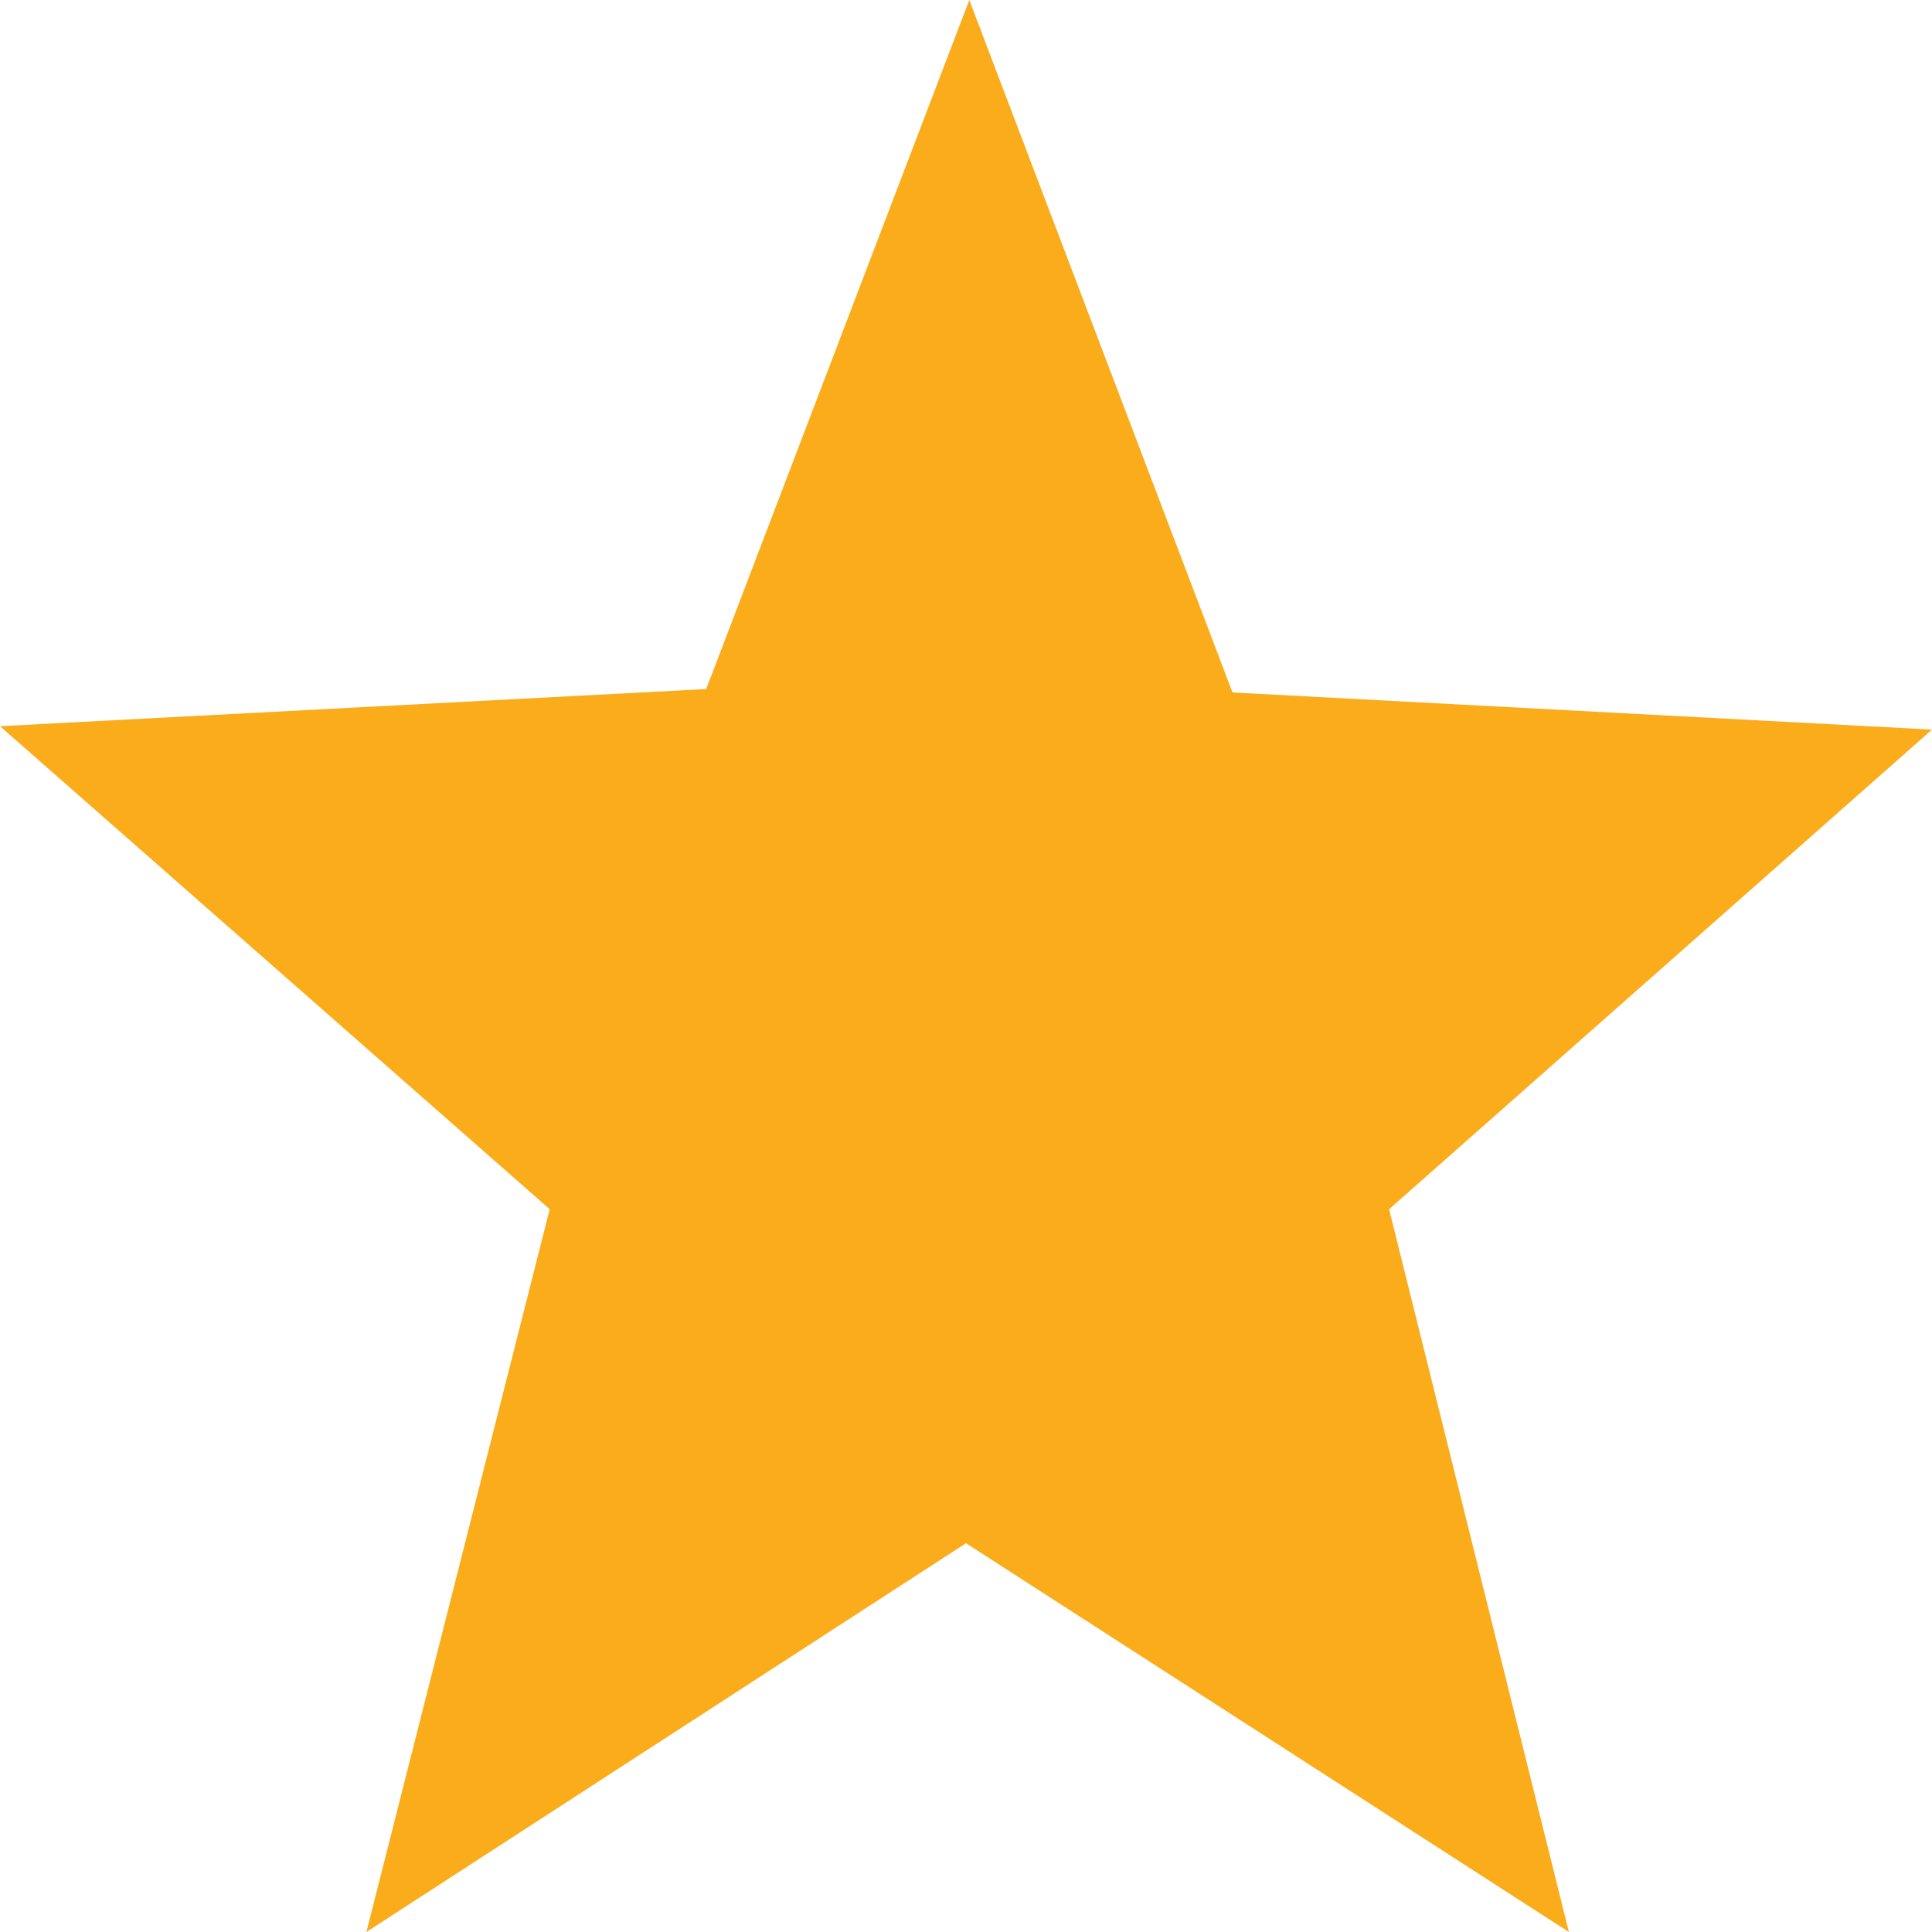
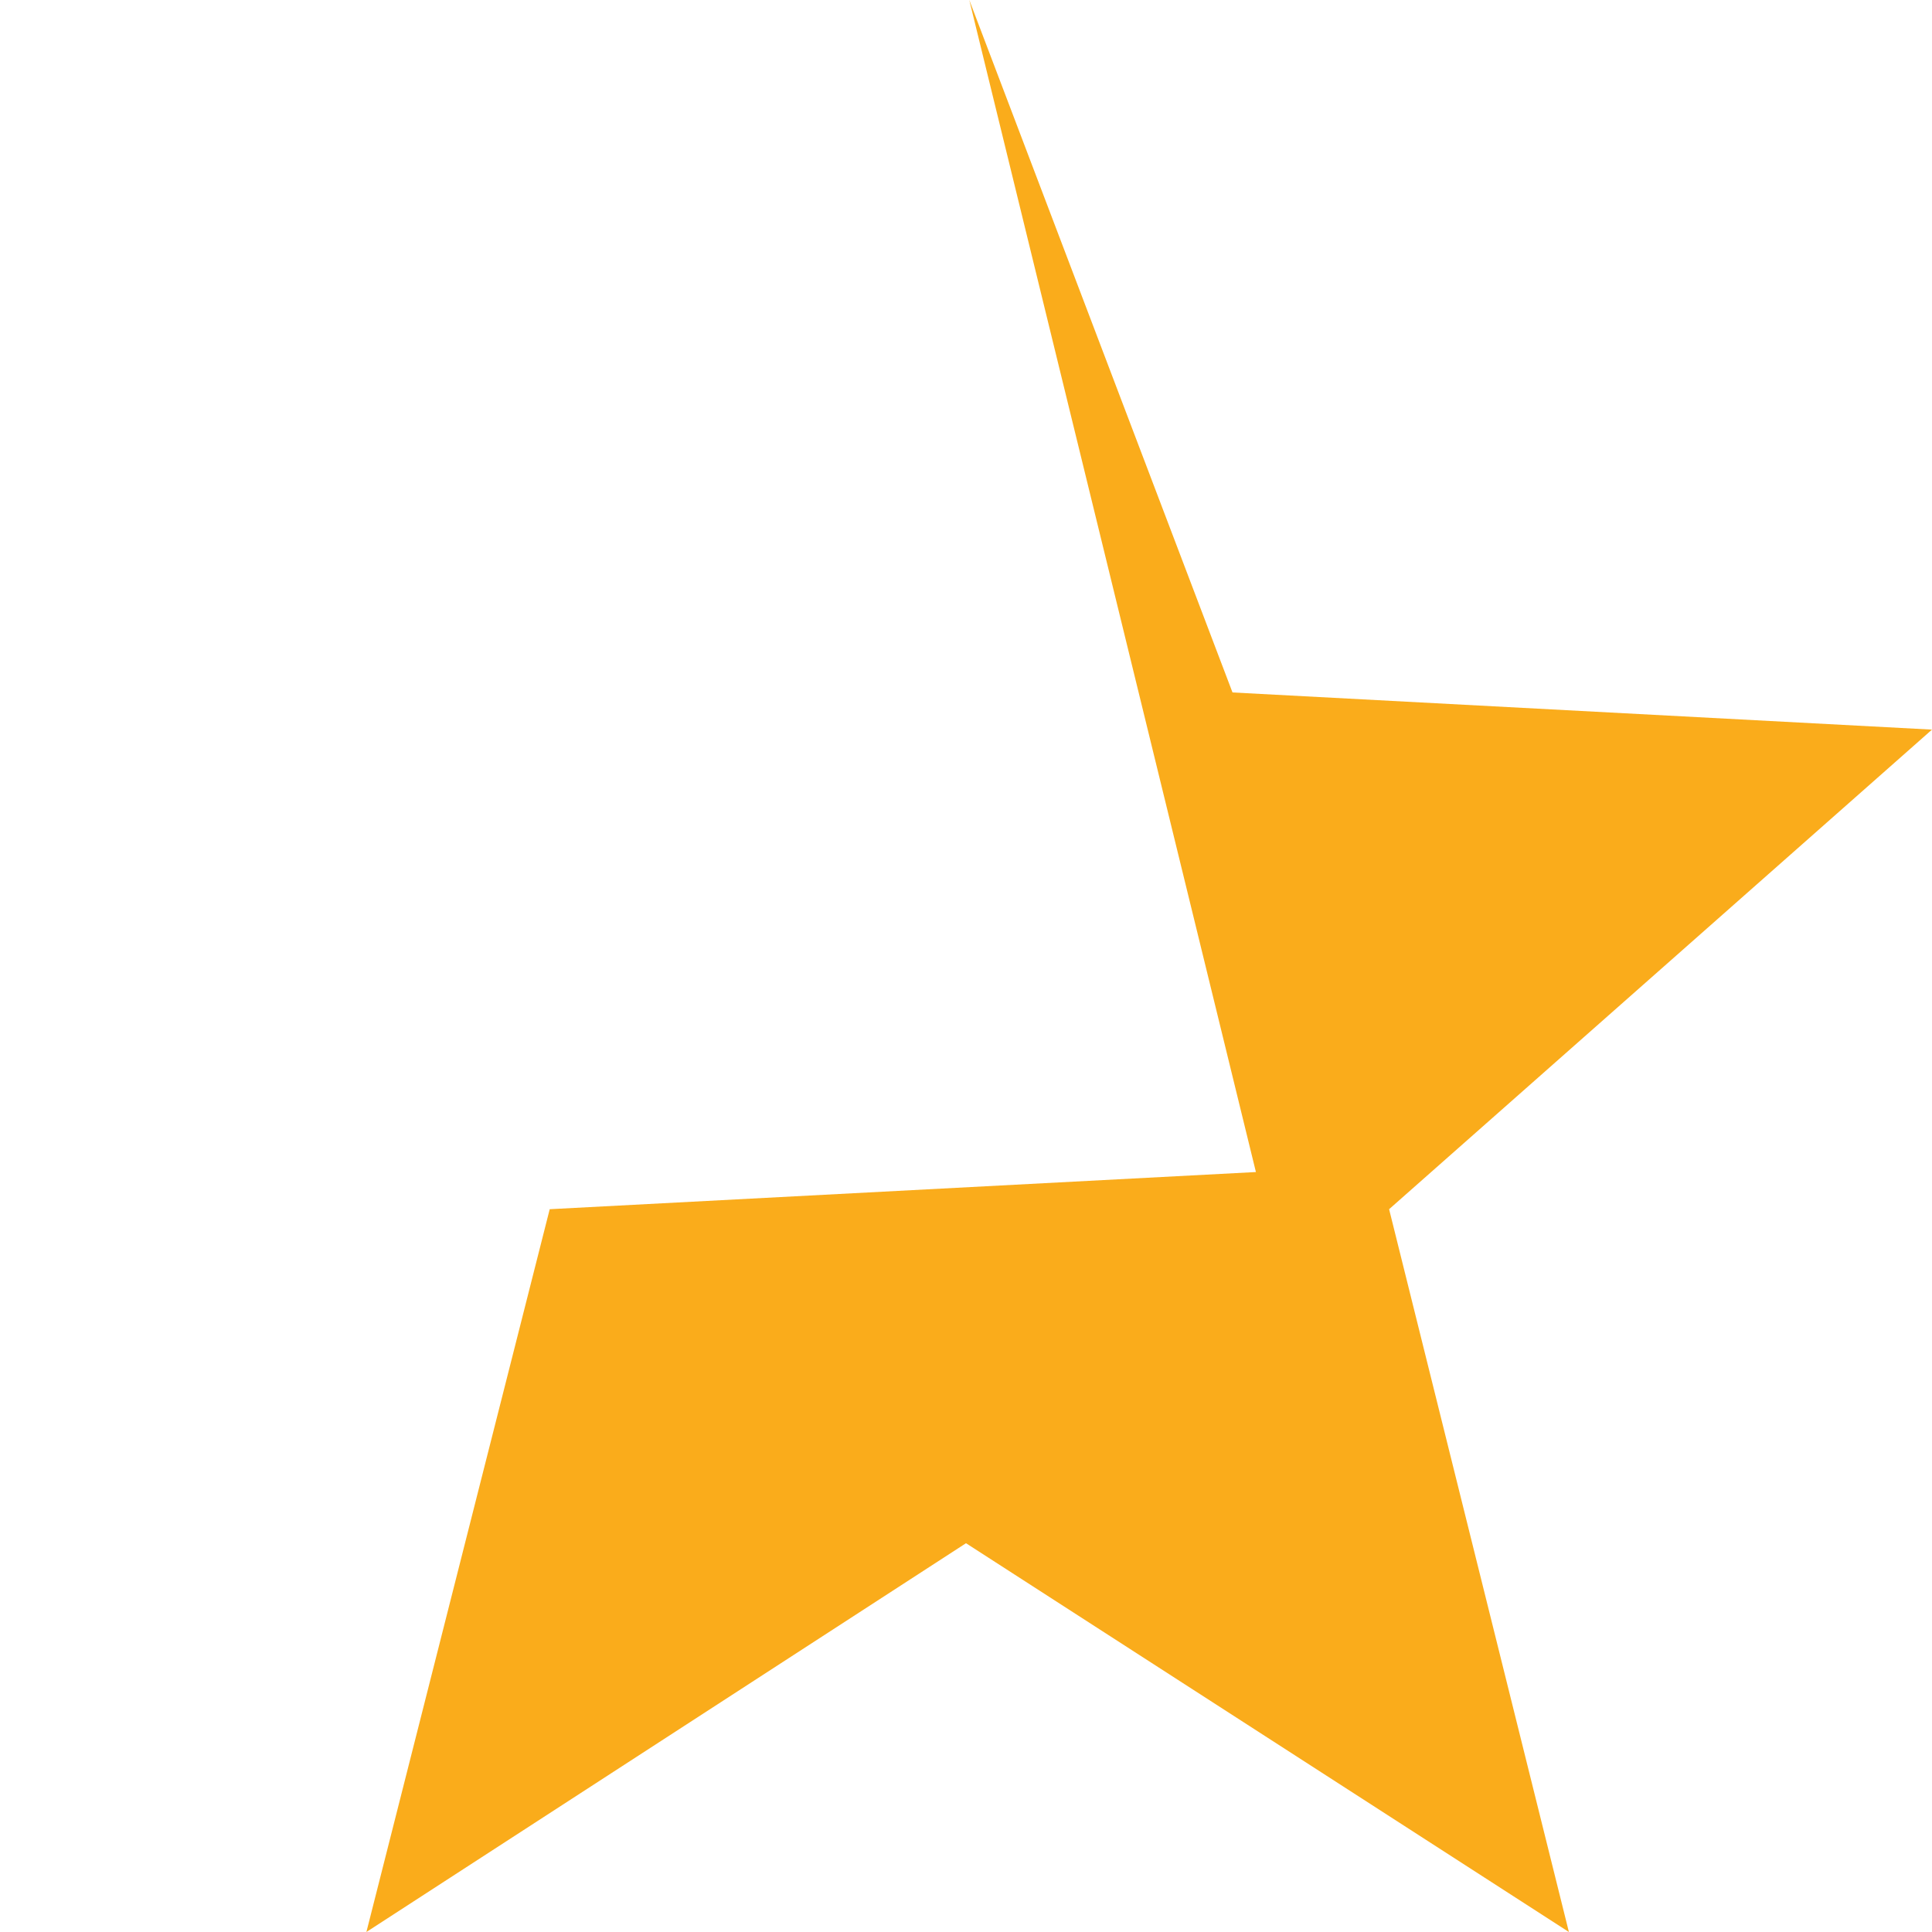
<svg xmlns="http://www.w3.org/2000/svg" width="17" height="17" viewBox="0 0 17 17">
-   <path id="Path" d="M3.224,17l1.613-6.36L0,6.39l6.214-.327L8.529,0l2.316,6.093L17,6.42l-4.777,4.22L13.805,17,8.5,13.579Z" fill="#faac1b" />
+   <path id="Path" d="M3.224,17l1.613-6.36l6.214-.327L8.529,0l2.316,6.093L17,6.42l-4.777,4.22L13.805,17,8.5,13.579Z" fill="#faac1b" />
</svg>